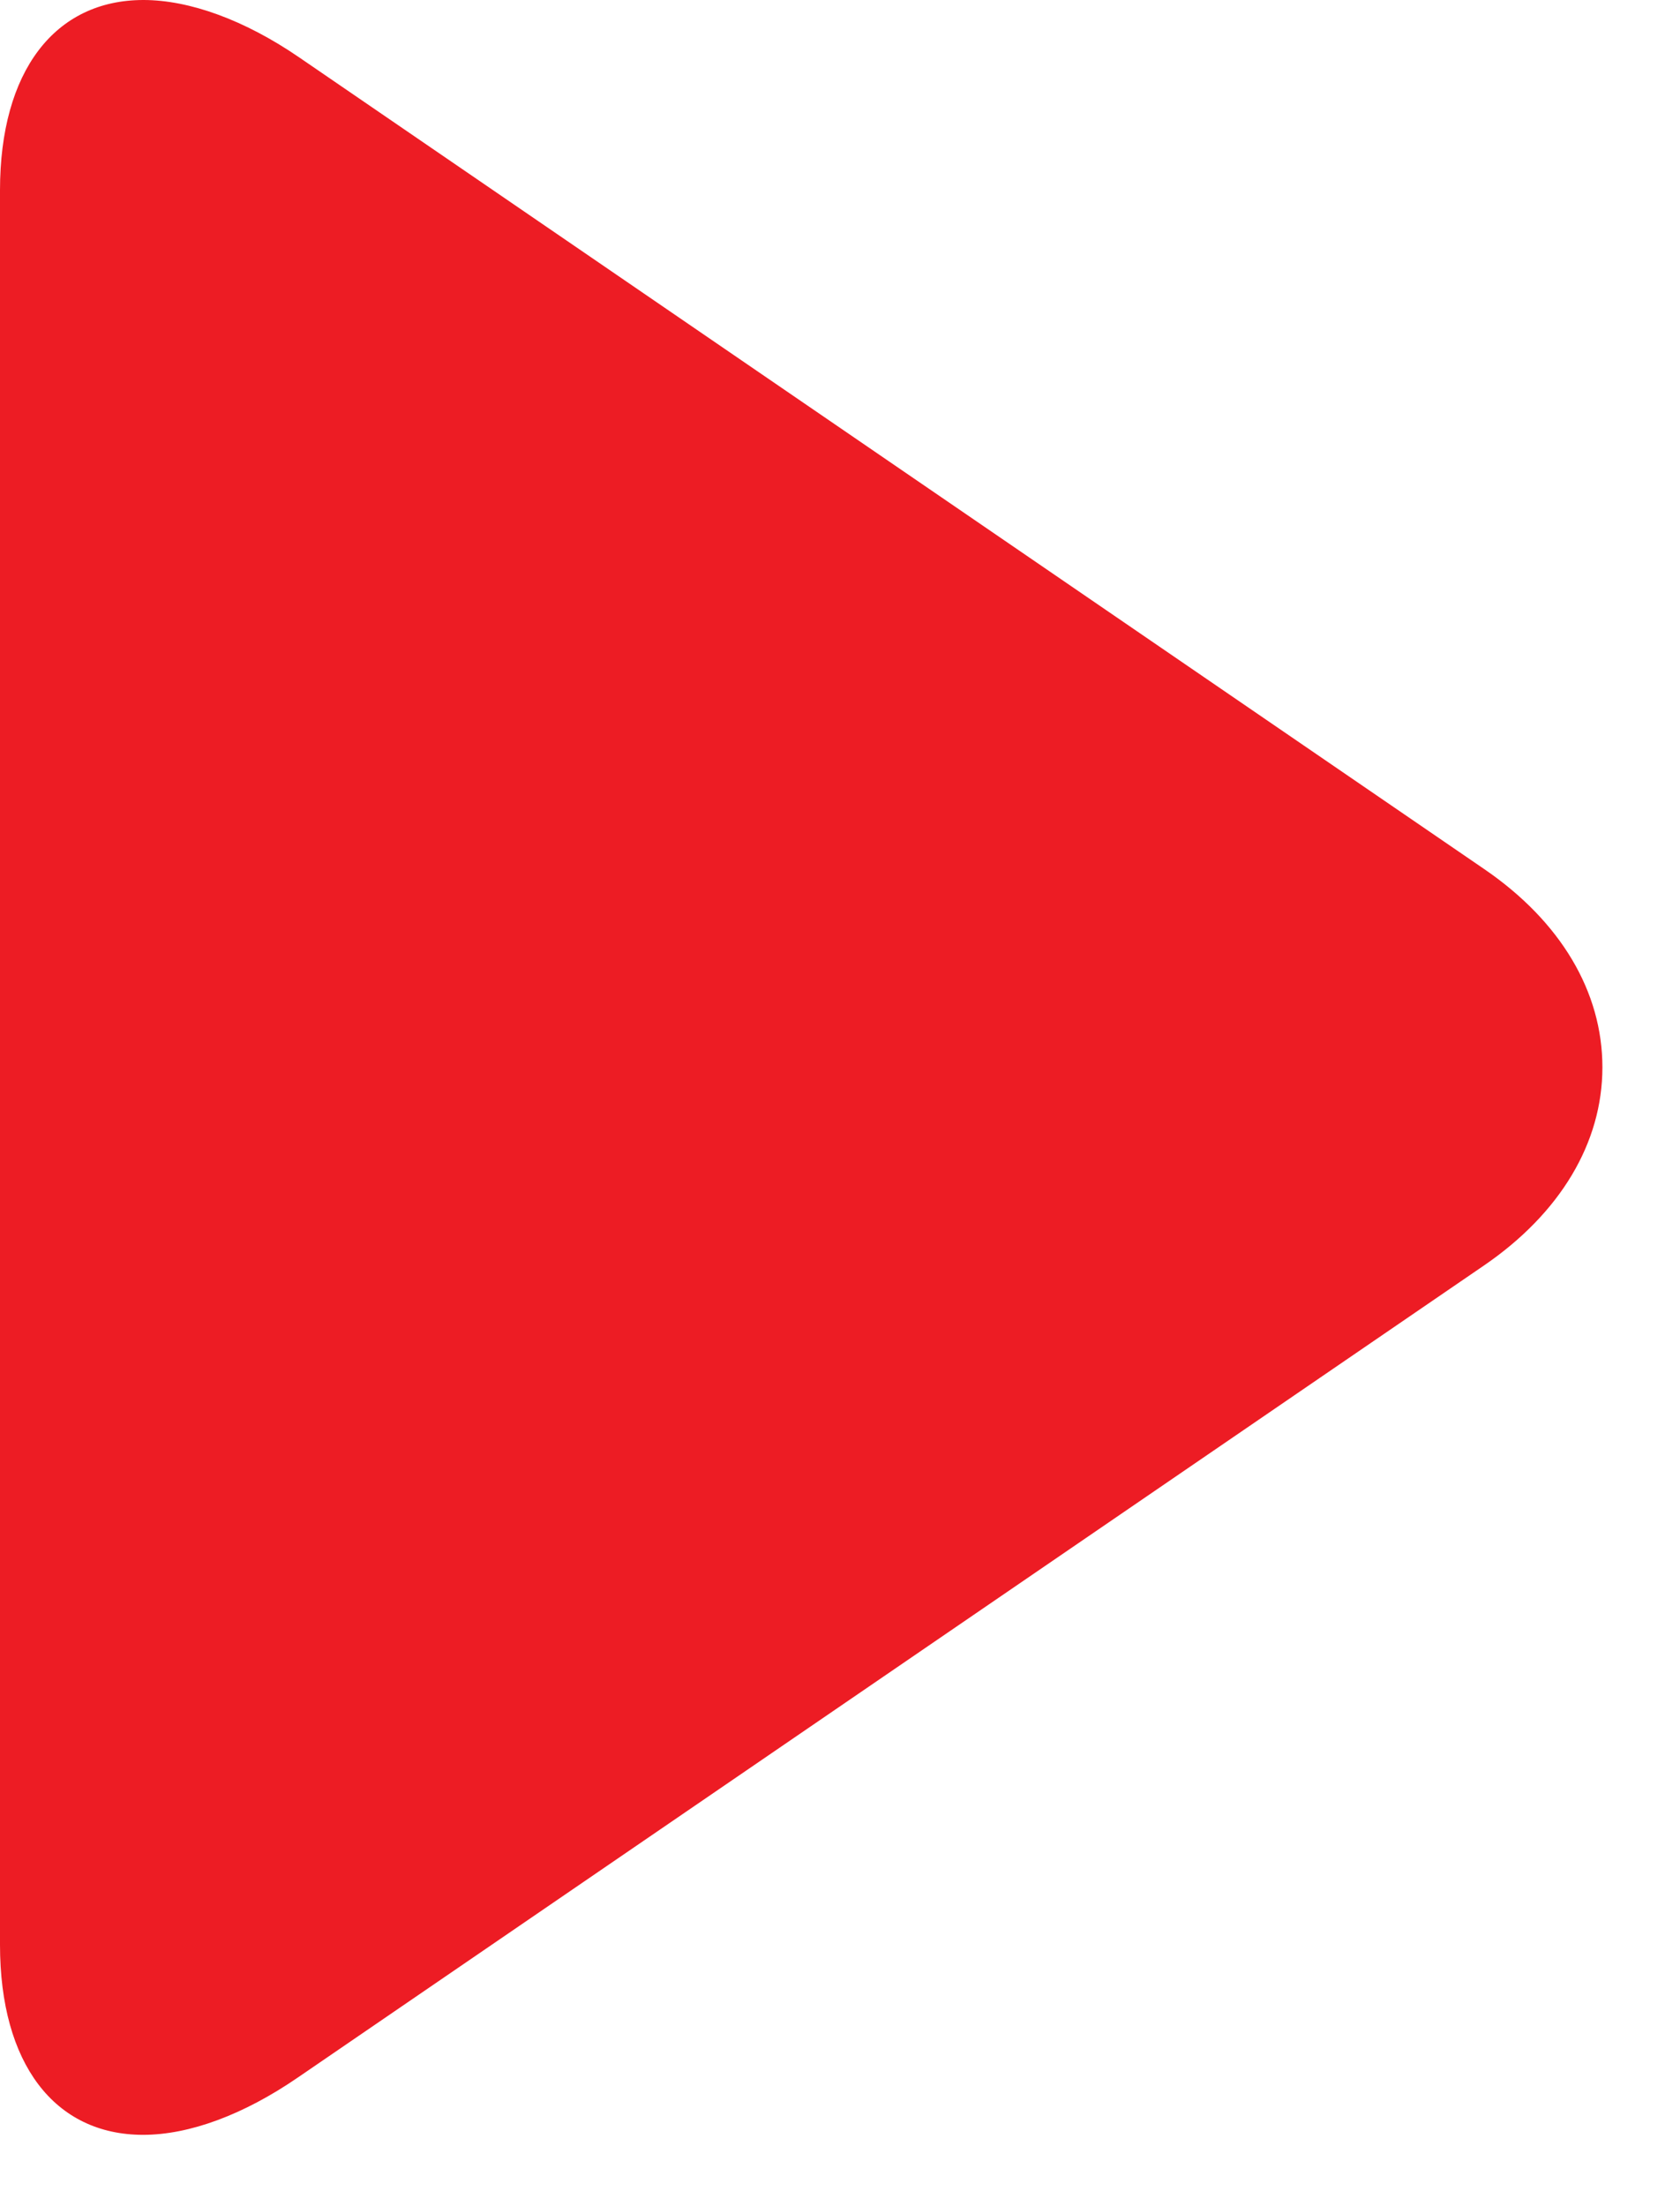
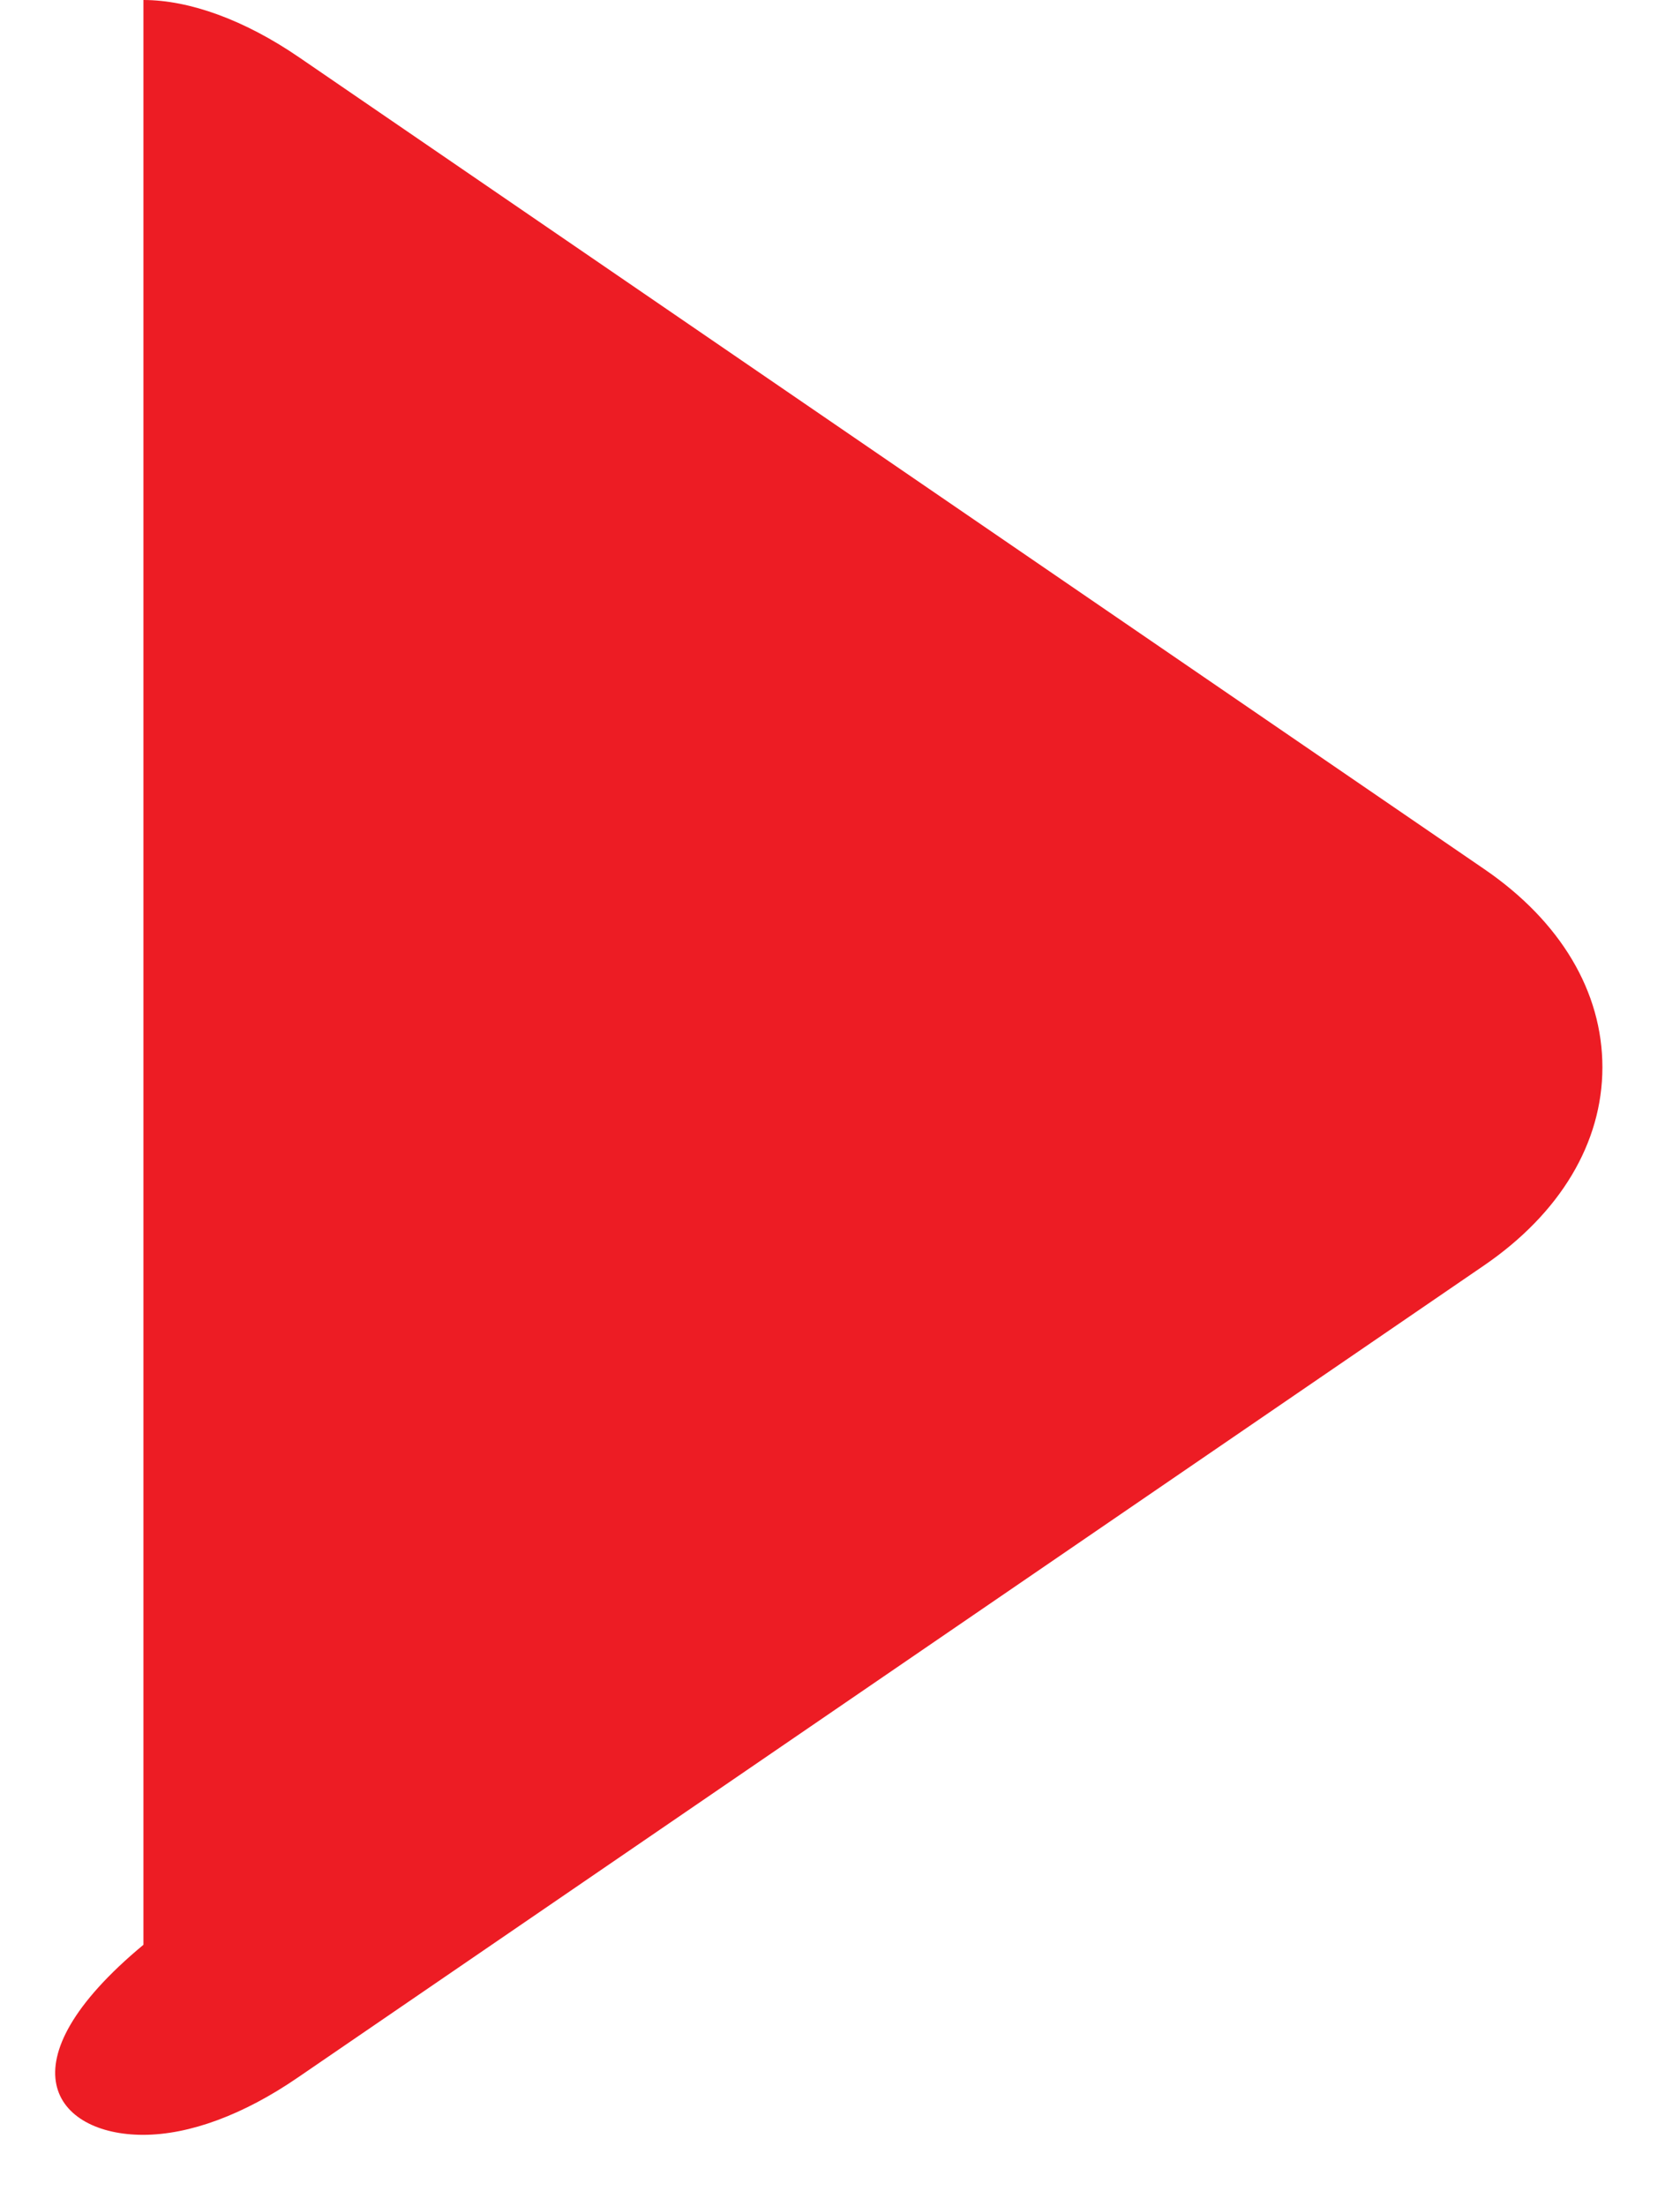
<svg xmlns="http://www.w3.org/2000/svg" width="16" height="21" viewBox="0 0 16 21" fill="none">
-   <path d="M14.136 8.273L2.849 0.546C2.328 0.189 1.803 0 1.366 0C0.522 0 0 0.677 0 1.811V18.512C0 19.645 0.521 20.321 1.363 20.321C1.801 20.321 2.318 20.132 2.84 19.773L14.133 12.046C14.859 11.549 15.261 10.879 15.261 10.159C15.261 9.441 14.864 8.771 14.136 8.273Z" fill="#ED1C24" />
+   <path d="M14.136 8.273L2.849 0.546C2.328 0.189 1.803 0 1.366 0V18.512C0 19.645 0.521 20.321 1.363 20.321C1.801 20.321 2.318 20.132 2.84 19.773L14.133 12.046C14.859 11.549 15.261 10.879 15.261 10.159C15.261 9.441 14.864 8.771 14.136 8.273Z" fill="#ED1C24" />
</svg>